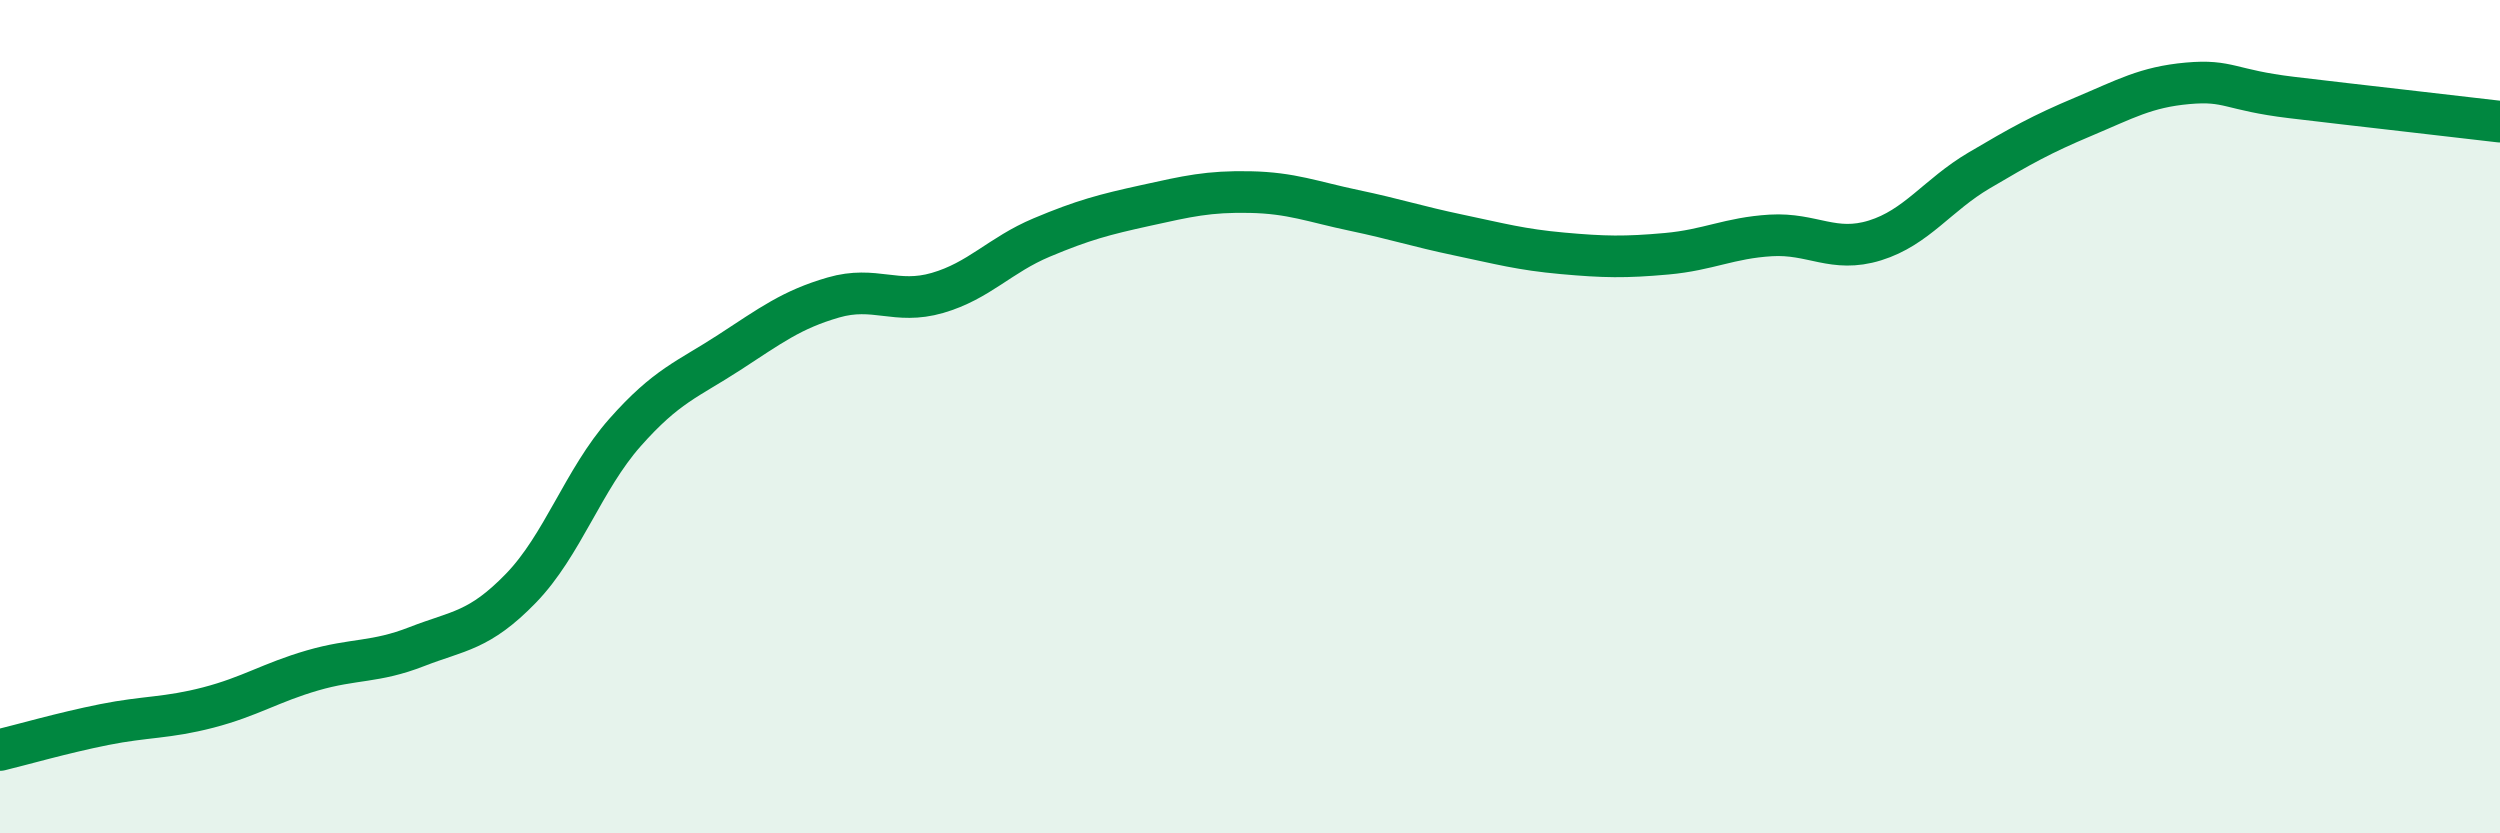
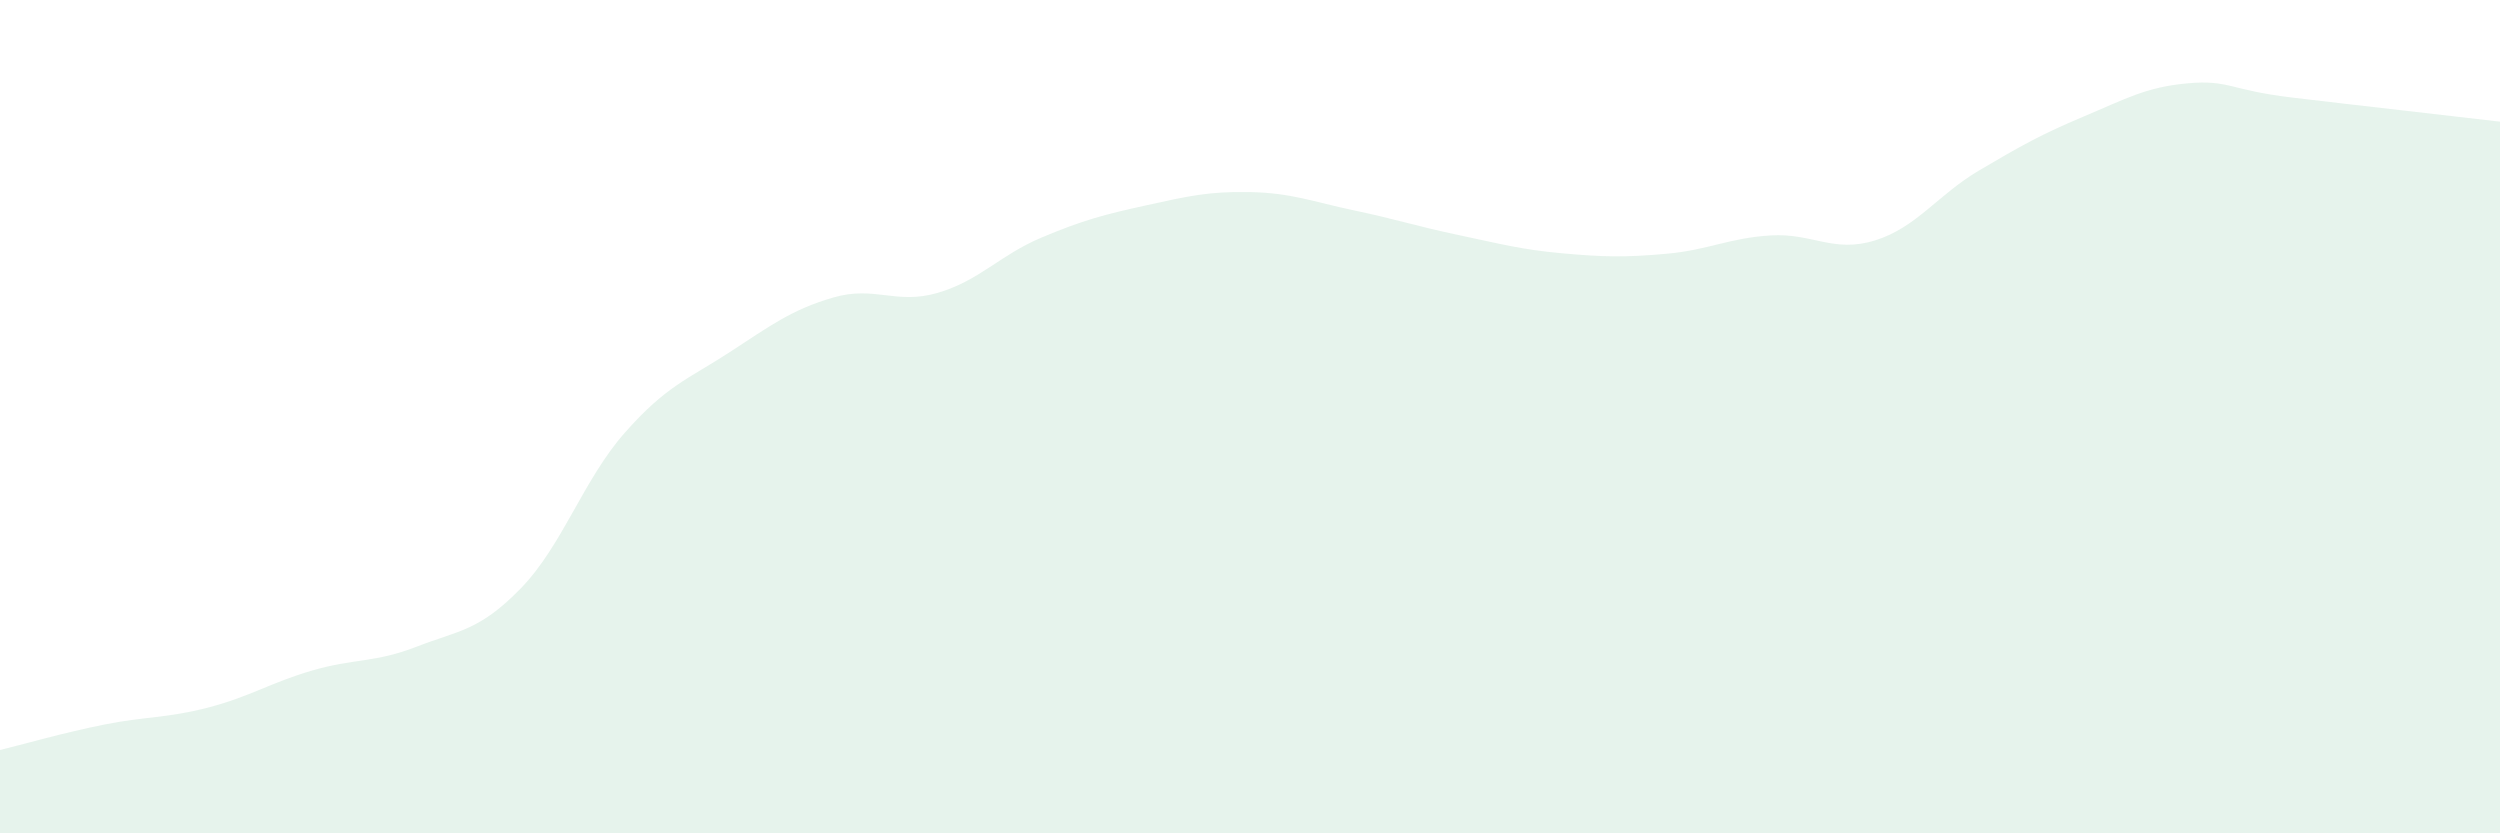
<svg xmlns="http://www.w3.org/2000/svg" width="60" height="20" viewBox="0 0 60 20">
  <path d="M 0,18 C 0.5,17.88 1.5,17.59 2.5,17.39 C 3.5,17.19 4,17.24 5,16.98 C 6,16.72 6.5,16.38 7.5,16.09 C 8.5,15.8 9,15.91 10,15.52 C 11,15.13 11.5,15.15 12.5,14.12 C 13.5,13.09 14,11.51 15,10.38 C 16,9.25 16.5,9.11 17.5,8.46 C 18.5,7.81 19,7.43 20,7.14 C 21,6.85 21.5,7.32 22.5,7.03 C 23.5,6.74 24,6.12 25,5.7 C 26,5.28 26.5,5.15 27.5,4.93 C 28.5,4.71 29,4.59 30,4.61 C 31,4.63 31.5,4.84 32.5,5.05 C 33.5,5.26 34,5.43 35,5.64 C 36,5.85 36.5,5.99 37.5,6.08 C 38.5,6.17 39,6.18 40,6.09 C 41,6 41.5,5.71 42.5,5.65 C 43.5,5.59 44,6.08 45,5.77 C 46,5.46 46.5,4.68 47.5,4.09 C 48.5,3.5 49,3.22 50,2.8 C 51,2.38 51.5,2.09 52.5,2 C 53.5,1.91 53.5,2.16 55,2.34 C 56.5,2.52 59,2.8 60,2.92L60 20L0 20Z" fill="#008740" opacity="0.1" stroke-linecap="round" stroke-linejoin="round" />
-   <path d="M 0,18 C 0.5,17.88 1.5,17.59 2.5,17.39 C 3.5,17.19 4,17.24 5,16.98 C 6,16.72 6.5,16.38 7.5,16.09 C 8.5,15.8 9,15.91 10,15.52 C 11,15.13 11.5,15.15 12.5,14.12 C 13.5,13.09 14,11.51 15,10.38 C 16,9.25 16.5,9.11 17.5,8.46 C 18.5,7.81 19,7.43 20,7.14 C 21,6.85 21.5,7.32 22.5,7.03 C 23.5,6.74 24,6.12 25,5.7 C 26,5.28 26.5,5.15 27.5,4.93 C 28.5,4.71 29,4.59 30,4.61 C 31,4.63 31.5,4.84 32.5,5.05 C 33.5,5.26 34,5.43 35,5.64 C 36,5.85 36.5,5.99 37.5,6.08 C 38.5,6.17 39,6.18 40,6.09 C 41,6 41.5,5.71 42.5,5.65 C 43.5,5.59 44,6.08 45,5.77 C 46,5.46 46.5,4.68 47.5,4.09 C 48.5,3.5 49,3.22 50,2.8 C 51,2.38 51.5,2.09 52.5,2 C 53.5,1.91 53.5,2.16 55,2.34 C 56.5,2.52 59,2.8 60,2.92" stroke="#008740" stroke-width="1" fill="none" stroke-linecap="round" stroke-linejoin="round" />
</svg>